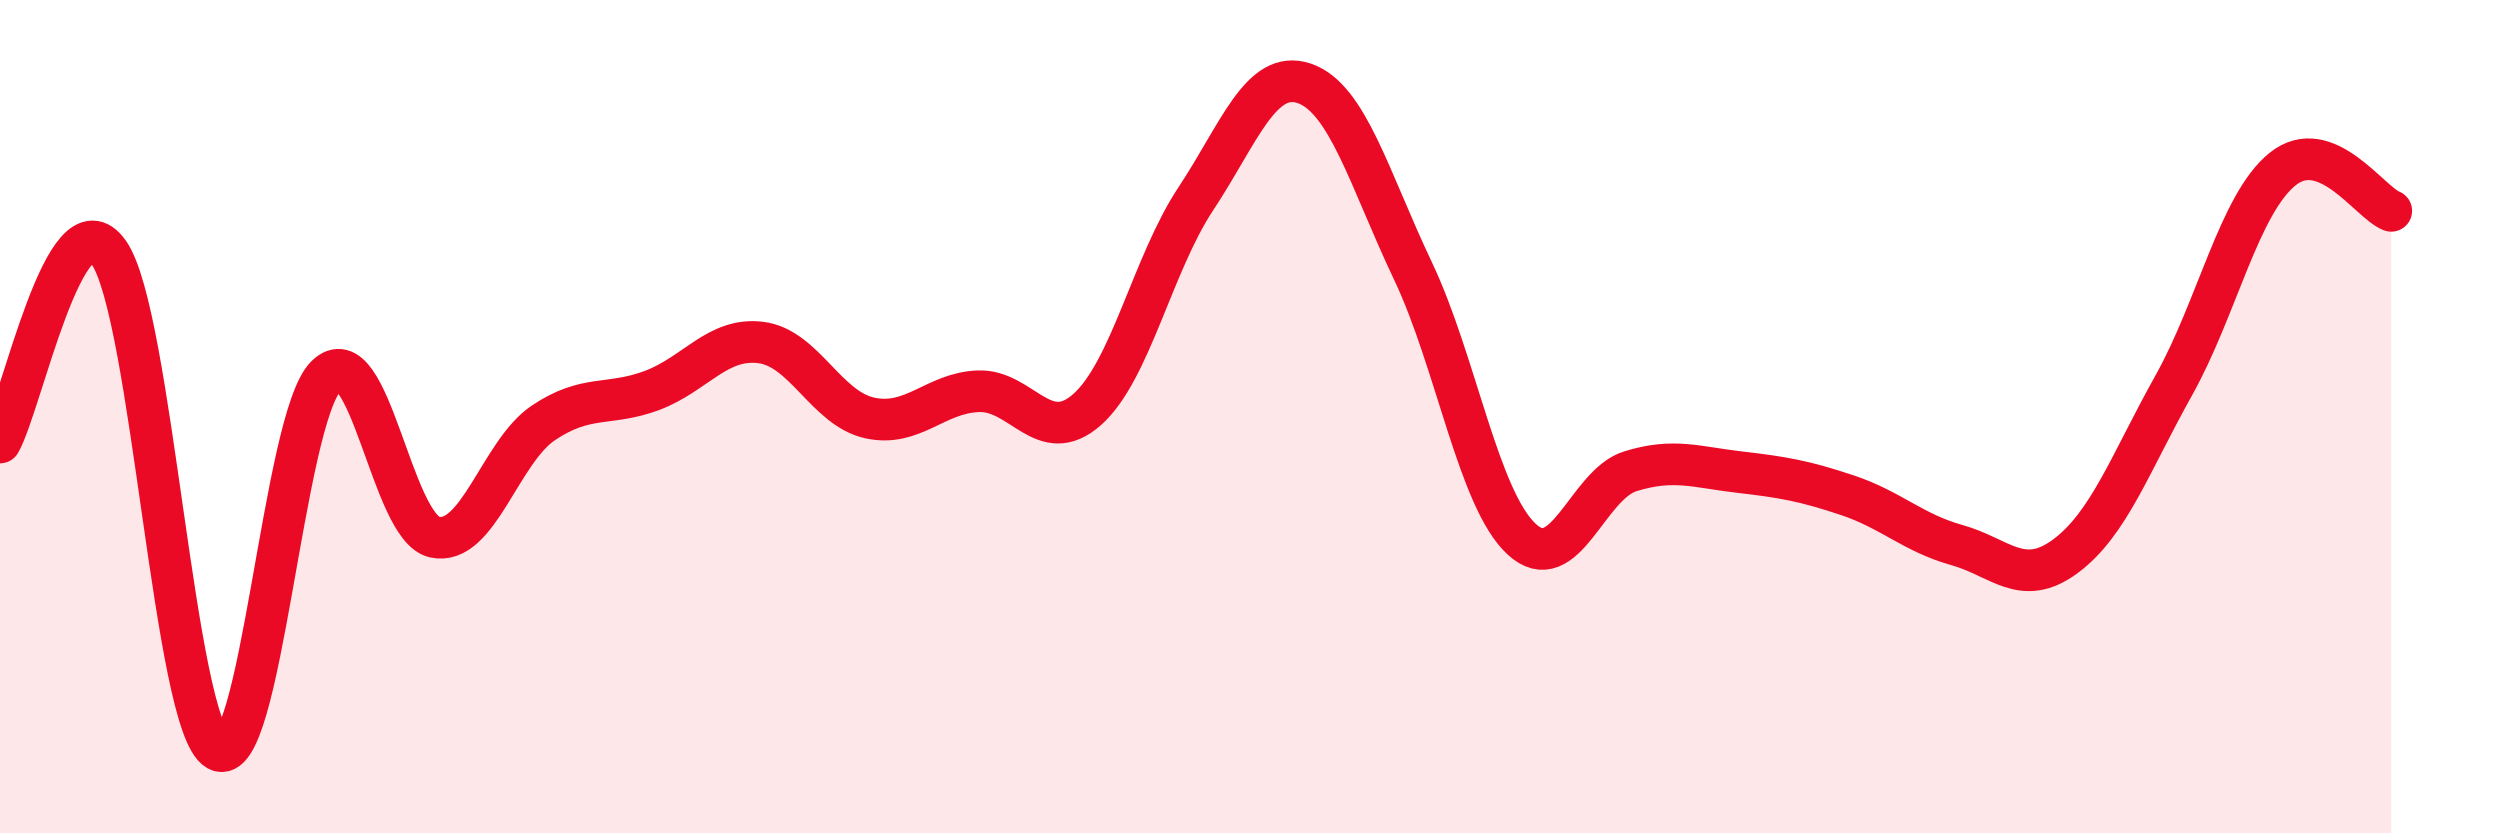
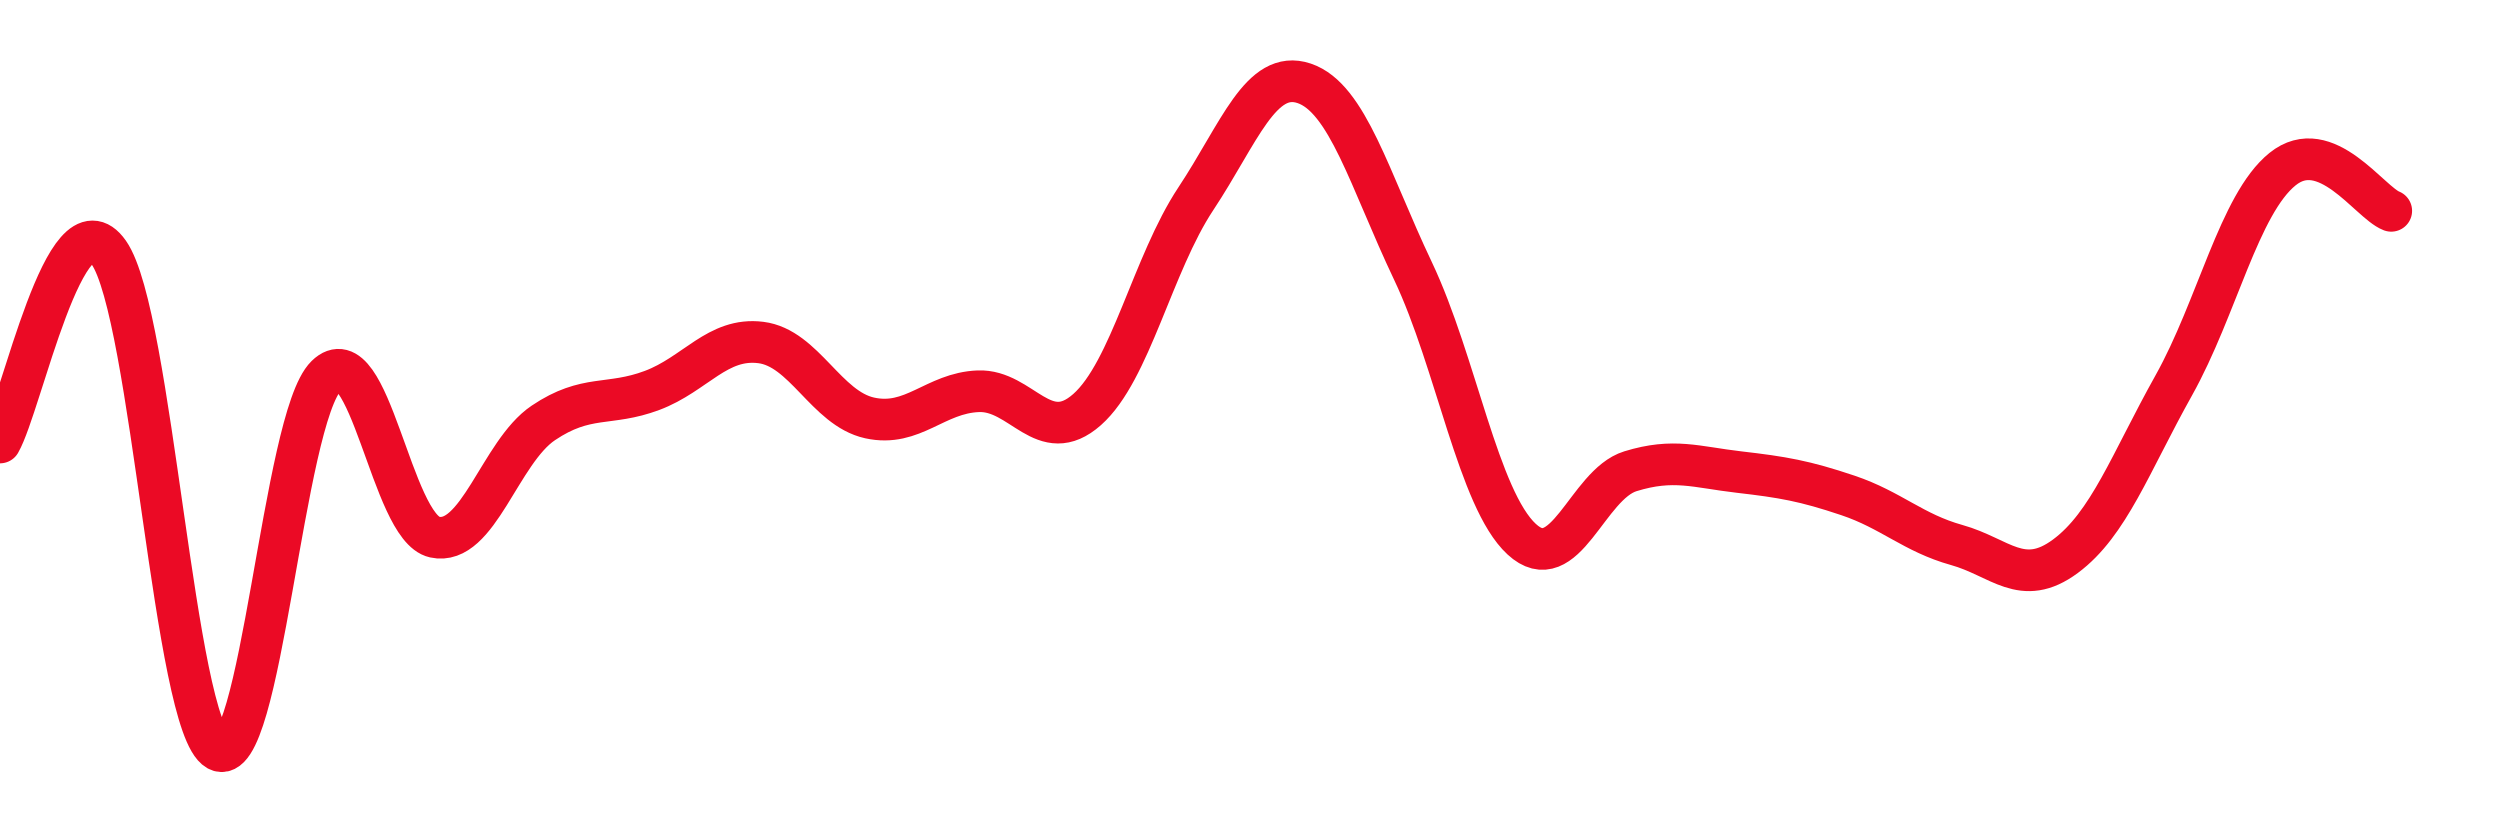
<svg xmlns="http://www.w3.org/2000/svg" width="60" height="20" viewBox="0 0 60 20">
-   <path d="M 0,10.62 C 0.52,9.71 1.57,4.58 2.61,6.06 C 3.65,7.54 4.18,17.41 5.22,18 C 6.26,18.59 6.79,10.04 7.83,9.02 C 8.87,8 9.39,12.66 10.43,12.89 C 11.47,13.12 12,10.85 13.04,10.15 C 14.08,9.45 14.61,9.76 15.65,9.37 C 16.69,8.98 17.22,8.09 18.26,8.22 C 19.3,8.35 19.83,9.8 20.87,10.03 C 21.91,10.26 22.44,9.43 23.48,9.39 C 24.52,9.35 25.05,10.75 26.09,9.83 C 27.13,8.91 27.66,6.34 28.7,4.77 C 29.74,3.2 30.26,1.65 31.3,2 C 32.34,2.35 32.87,4.31 33.91,6.5 C 34.95,8.69 35.48,11.98 36.52,12.94 C 37.56,13.9 38.09,11.63 39.13,11.31 C 40.17,10.99 40.7,11.21 41.74,11.33 C 42.78,11.45 43.31,11.54 44.35,11.89 C 45.39,12.24 45.92,12.79 46.96,13.08 C 48,13.37 48.53,14.12 49.57,13.35 C 50.61,12.58 51.13,11.11 52.17,9.25 C 53.21,7.39 53.74,4.9 54.78,4.06 C 55.82,3.22 56.87,4.86 57.39,5.06L57.39 20L0 20Z" fill="#EB0A25" opacity="0.1" stroke-linecap="round" stroke-linejoin="round" />
  <path d="M 0,10.62 C 0.52,9.71 1.57,4.58 2.61,6.06 C 3.65,7.54 4.18,17.41 5.22,18 C 6.26,18.59 6.79,10.04 7.83,9.02 C 8.87,8 9.39,12.66 10.43,12.89 C 11.47,13.12 12,10.85 13.04,10.15 C 14.08,9.45 14.61,9.76 15.65,9.37 C 16.69,8.98 17.22,8.09 18.26,8.22 C 19.3,8.35 19.83,9.8 20.87,10.03 C 21.91,10.26 22.44,9.43 23.48,9.39 C 24.52,9.35 25.05,10.75 26.09,9.83 C 27.13,8.91 27.66,6.34 28.7,4.77 C 29.74,3.2 30.26,1.65 31.3,2 C 32.34,2.35 32.87,4.31 33.91,6.5 C 34.95,8.69 35.48,11.98 36.52,12.94 C 37.56,13.9 38.09,11.63 39.13,11.31 C 40.17,10.99 40.7,11.21 41.74,11.33 C 42.78,11.45 43.31,11.54 44.35,11.89 C 45.39,12.24 45.92,12.79 46.96,13.08 C 48,13.37 48.53,14.12 49.57,13.35 C 50.61,12.58 51.13,11.11 52.17,9.25 C 53.21,7.39 53.74,4.9 54.78,4.06 C 55.82,3.22 56.87,4.86 57.39,5.06" stroke="#EB0A25" stroke-width="1" fill="none" stroke-linecap="round" stroke-linejoin="round" />
</svg>